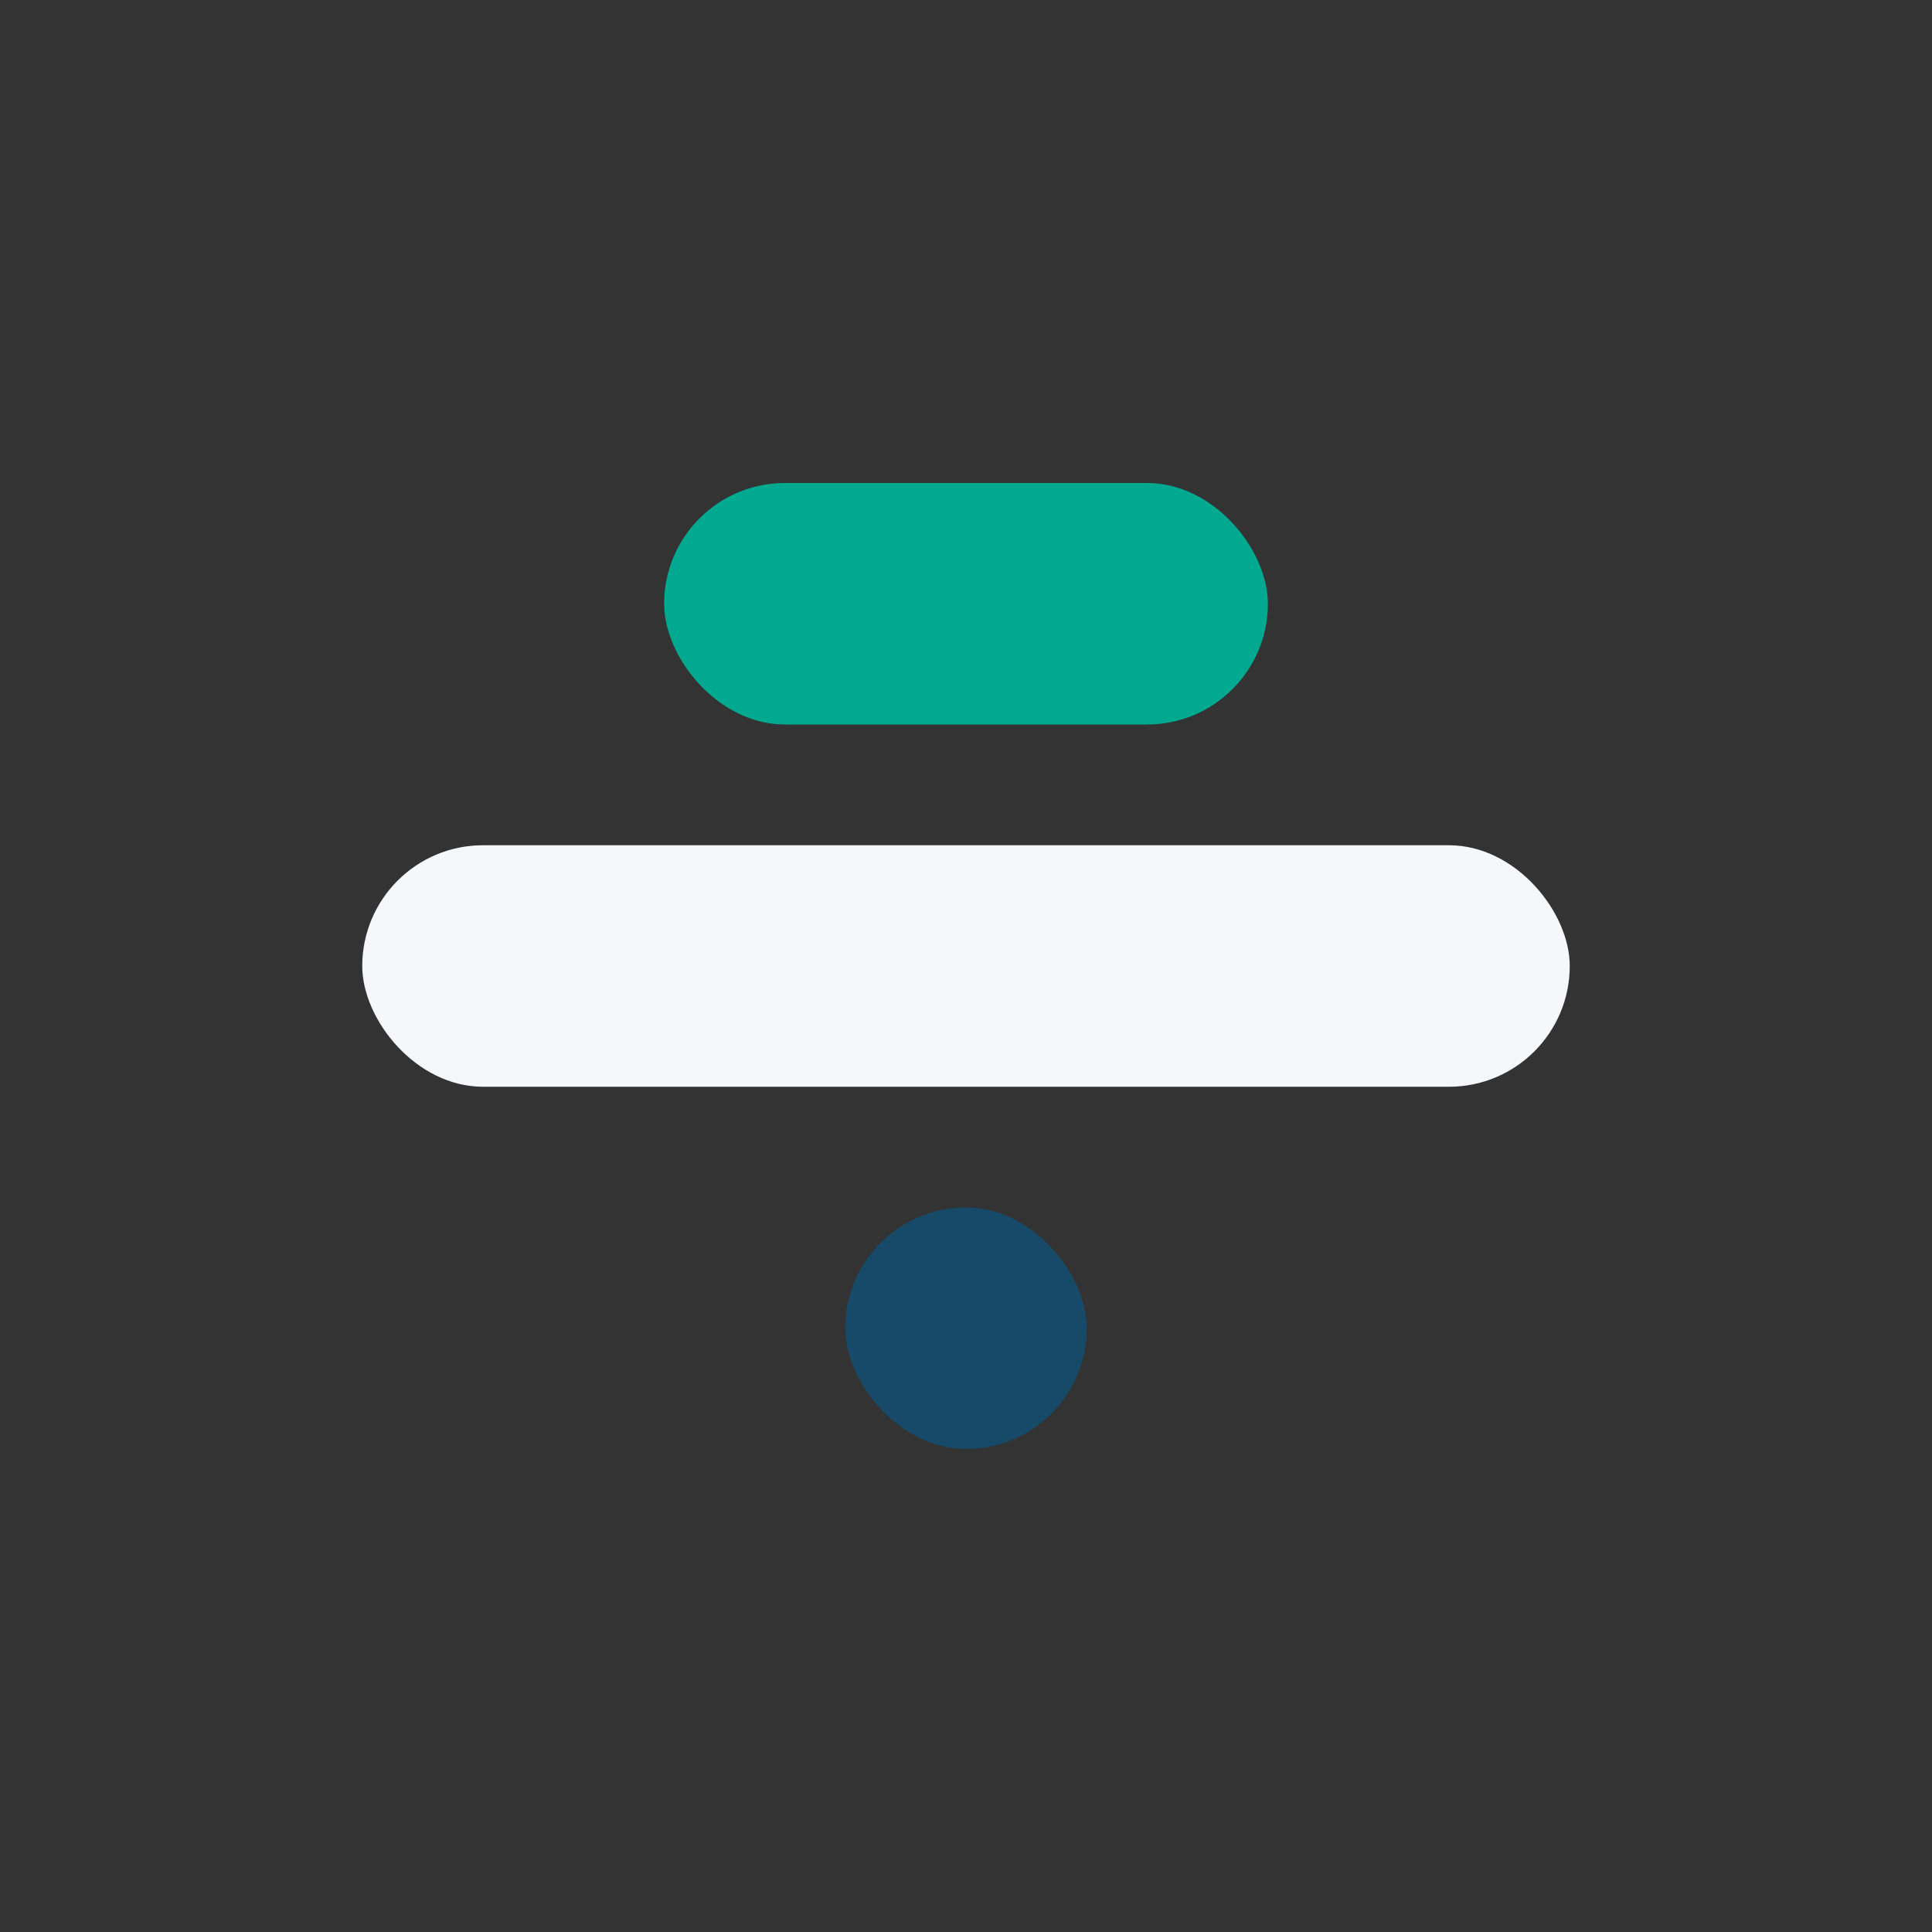
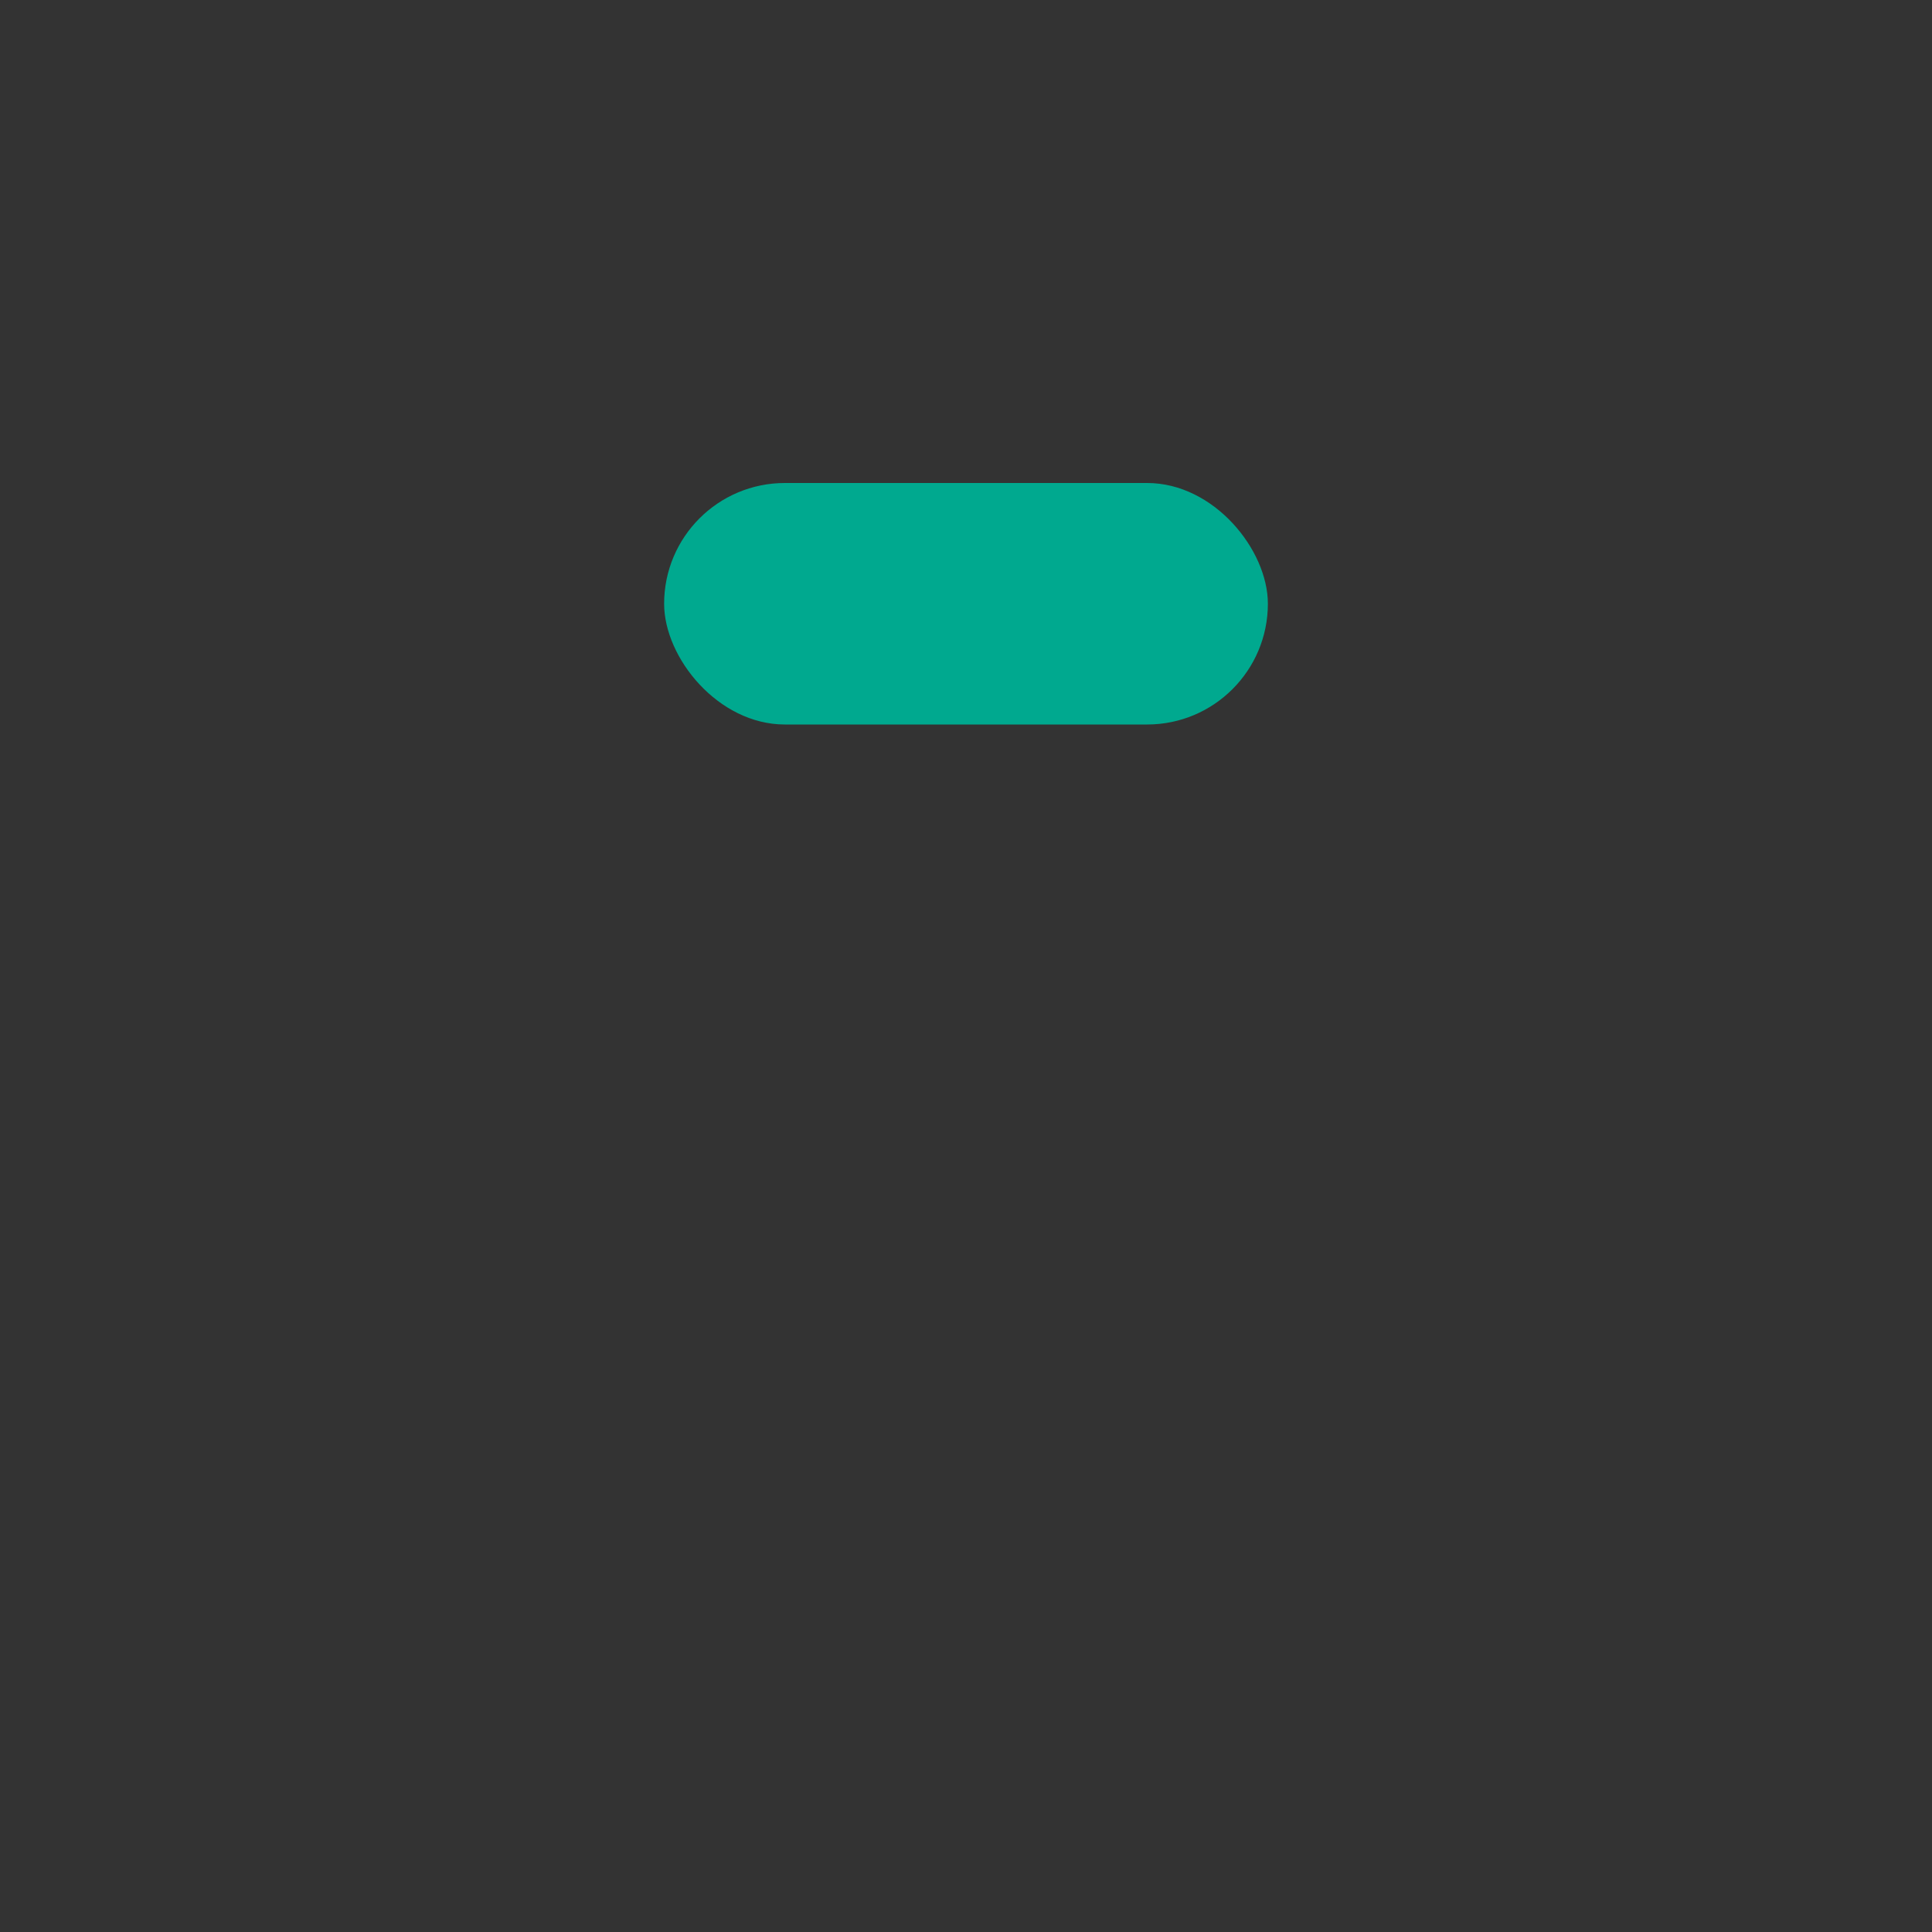
<svg xmlns="http://www.w3.org/2000/svg" width="32" height="32" viewBox="0 0 32 32">
  <rect x="0" y="0" width="32" height="32" fill="#333333" stroke="none" />
-   <rect x="6" y="14" width="20" height="4" rx="2" fill="#F5F7FB" />
  <rect x="11" y="8" width="10" height="4" rx="2" fill="#00A98F" />
-   <rect x="14" y="20" width="4" height="4" rx="2" fill="#174A68" />
</svg>